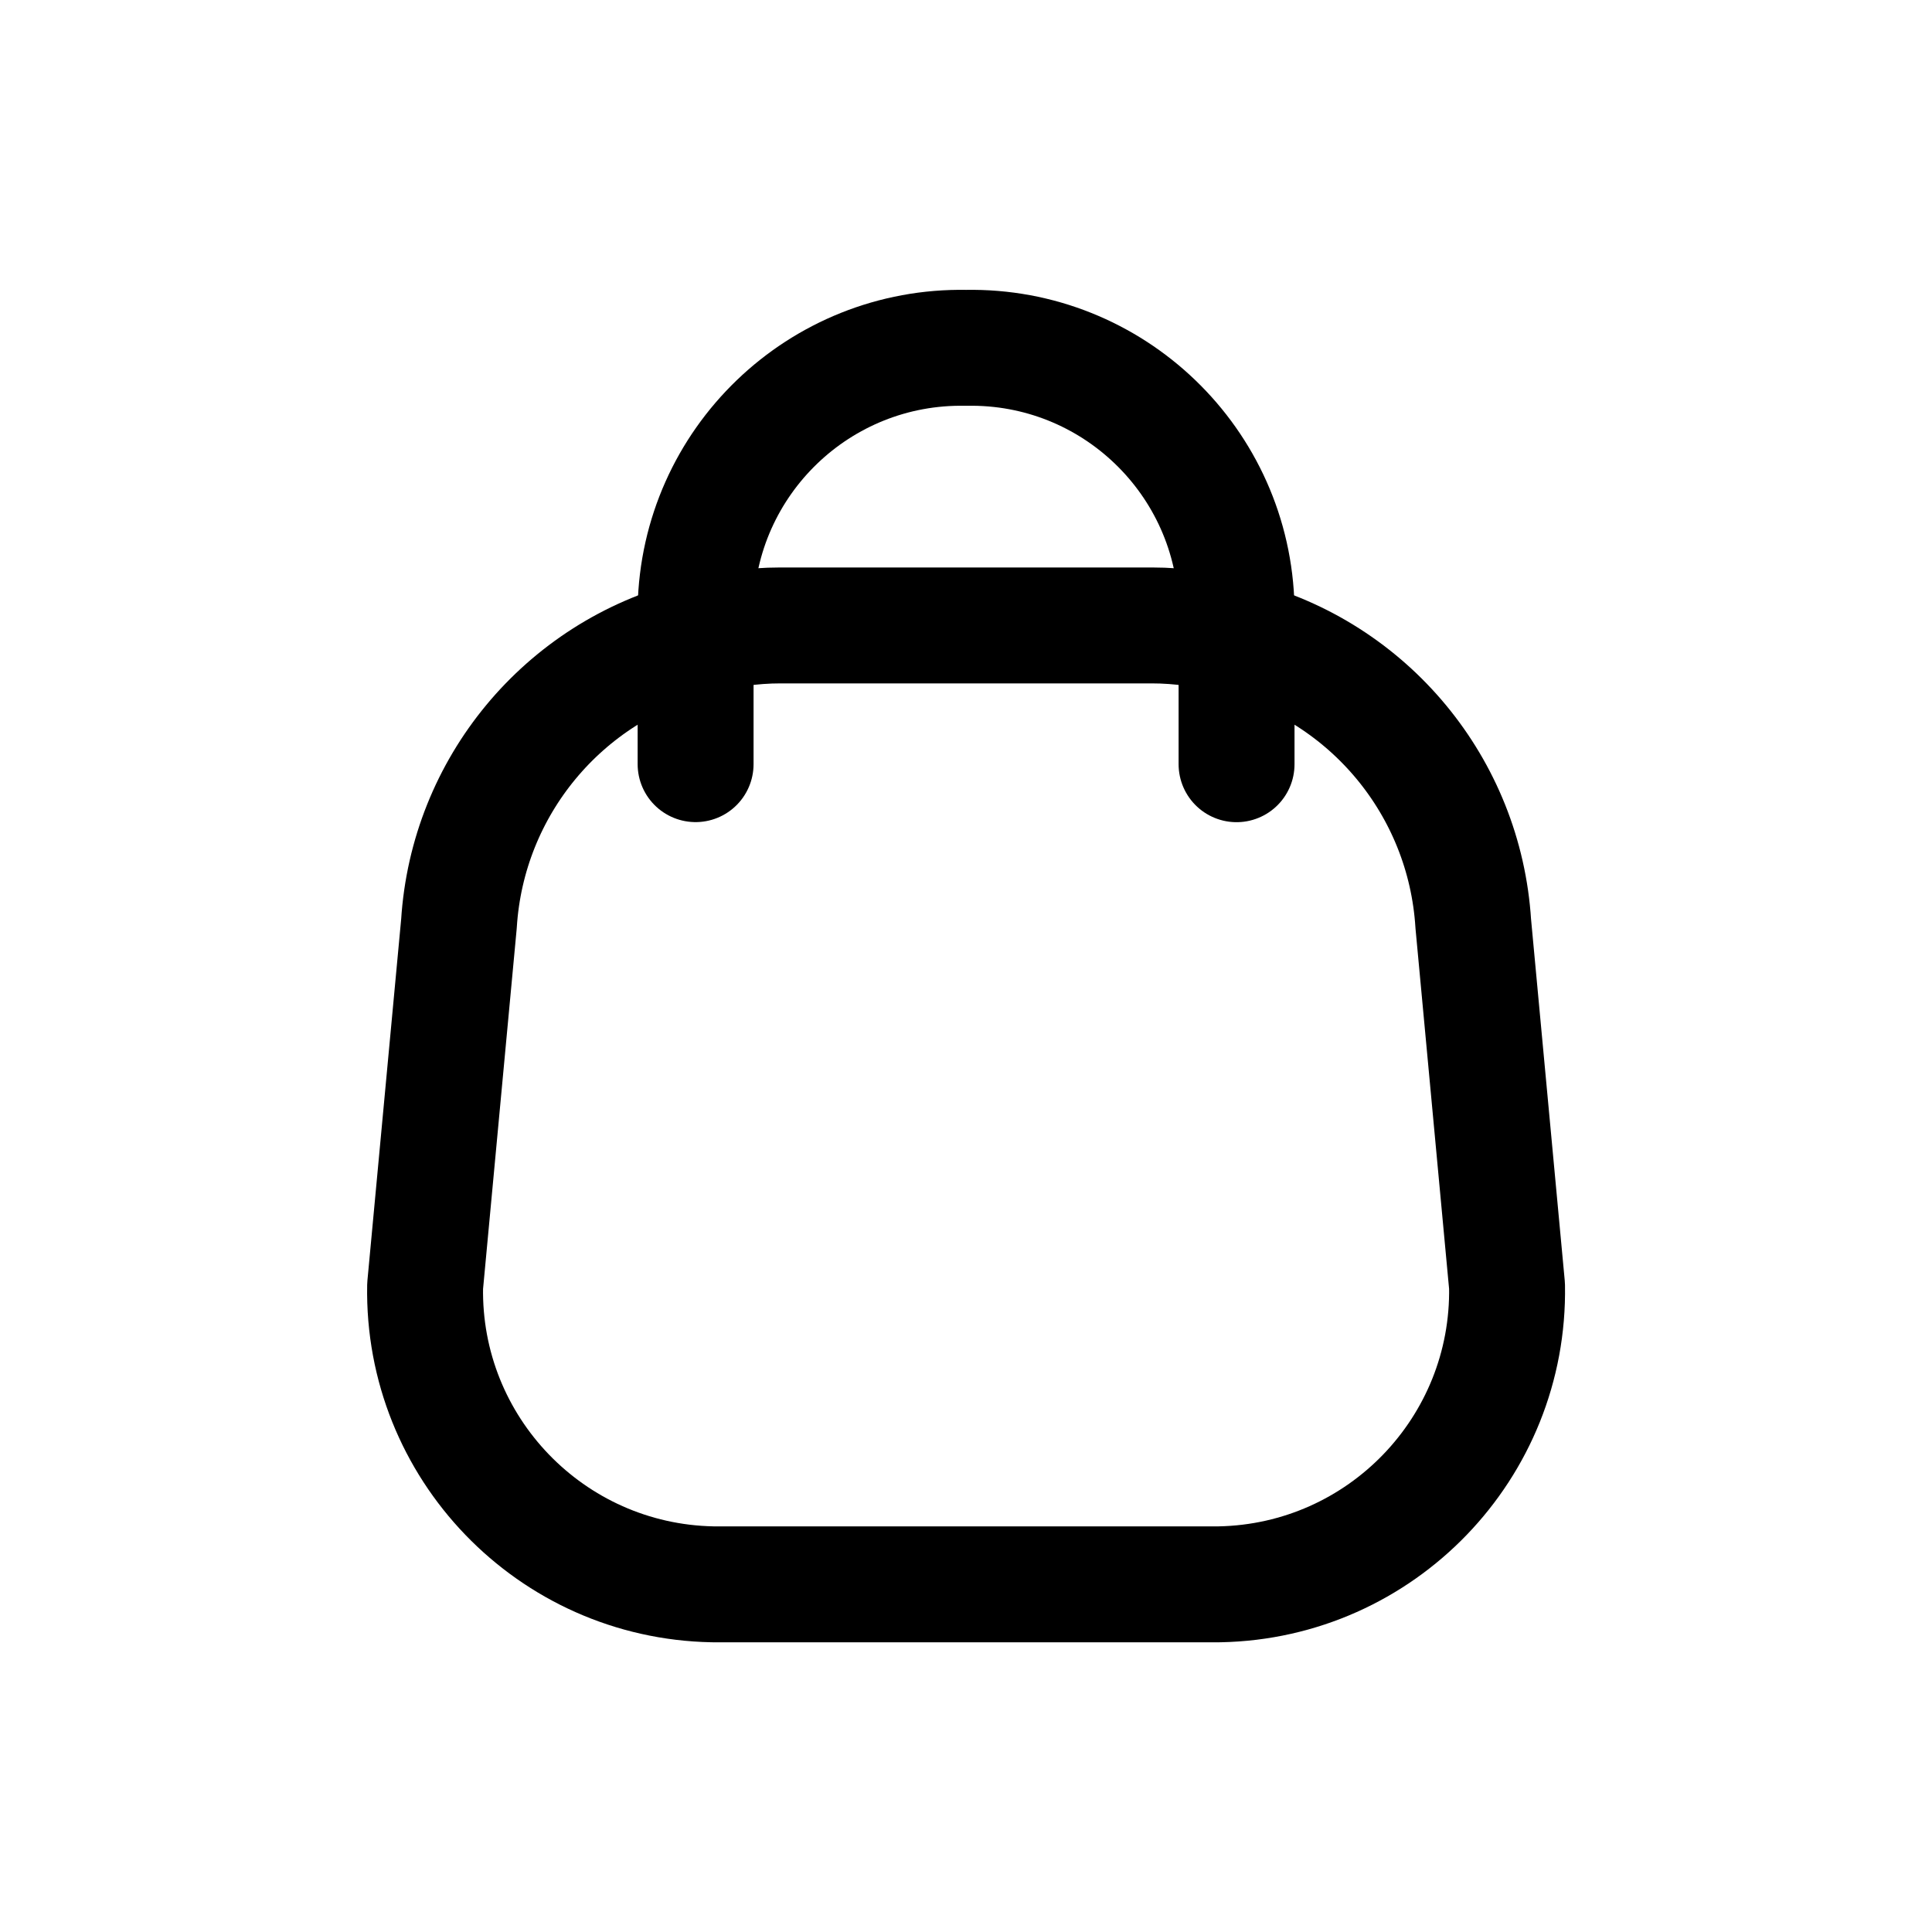
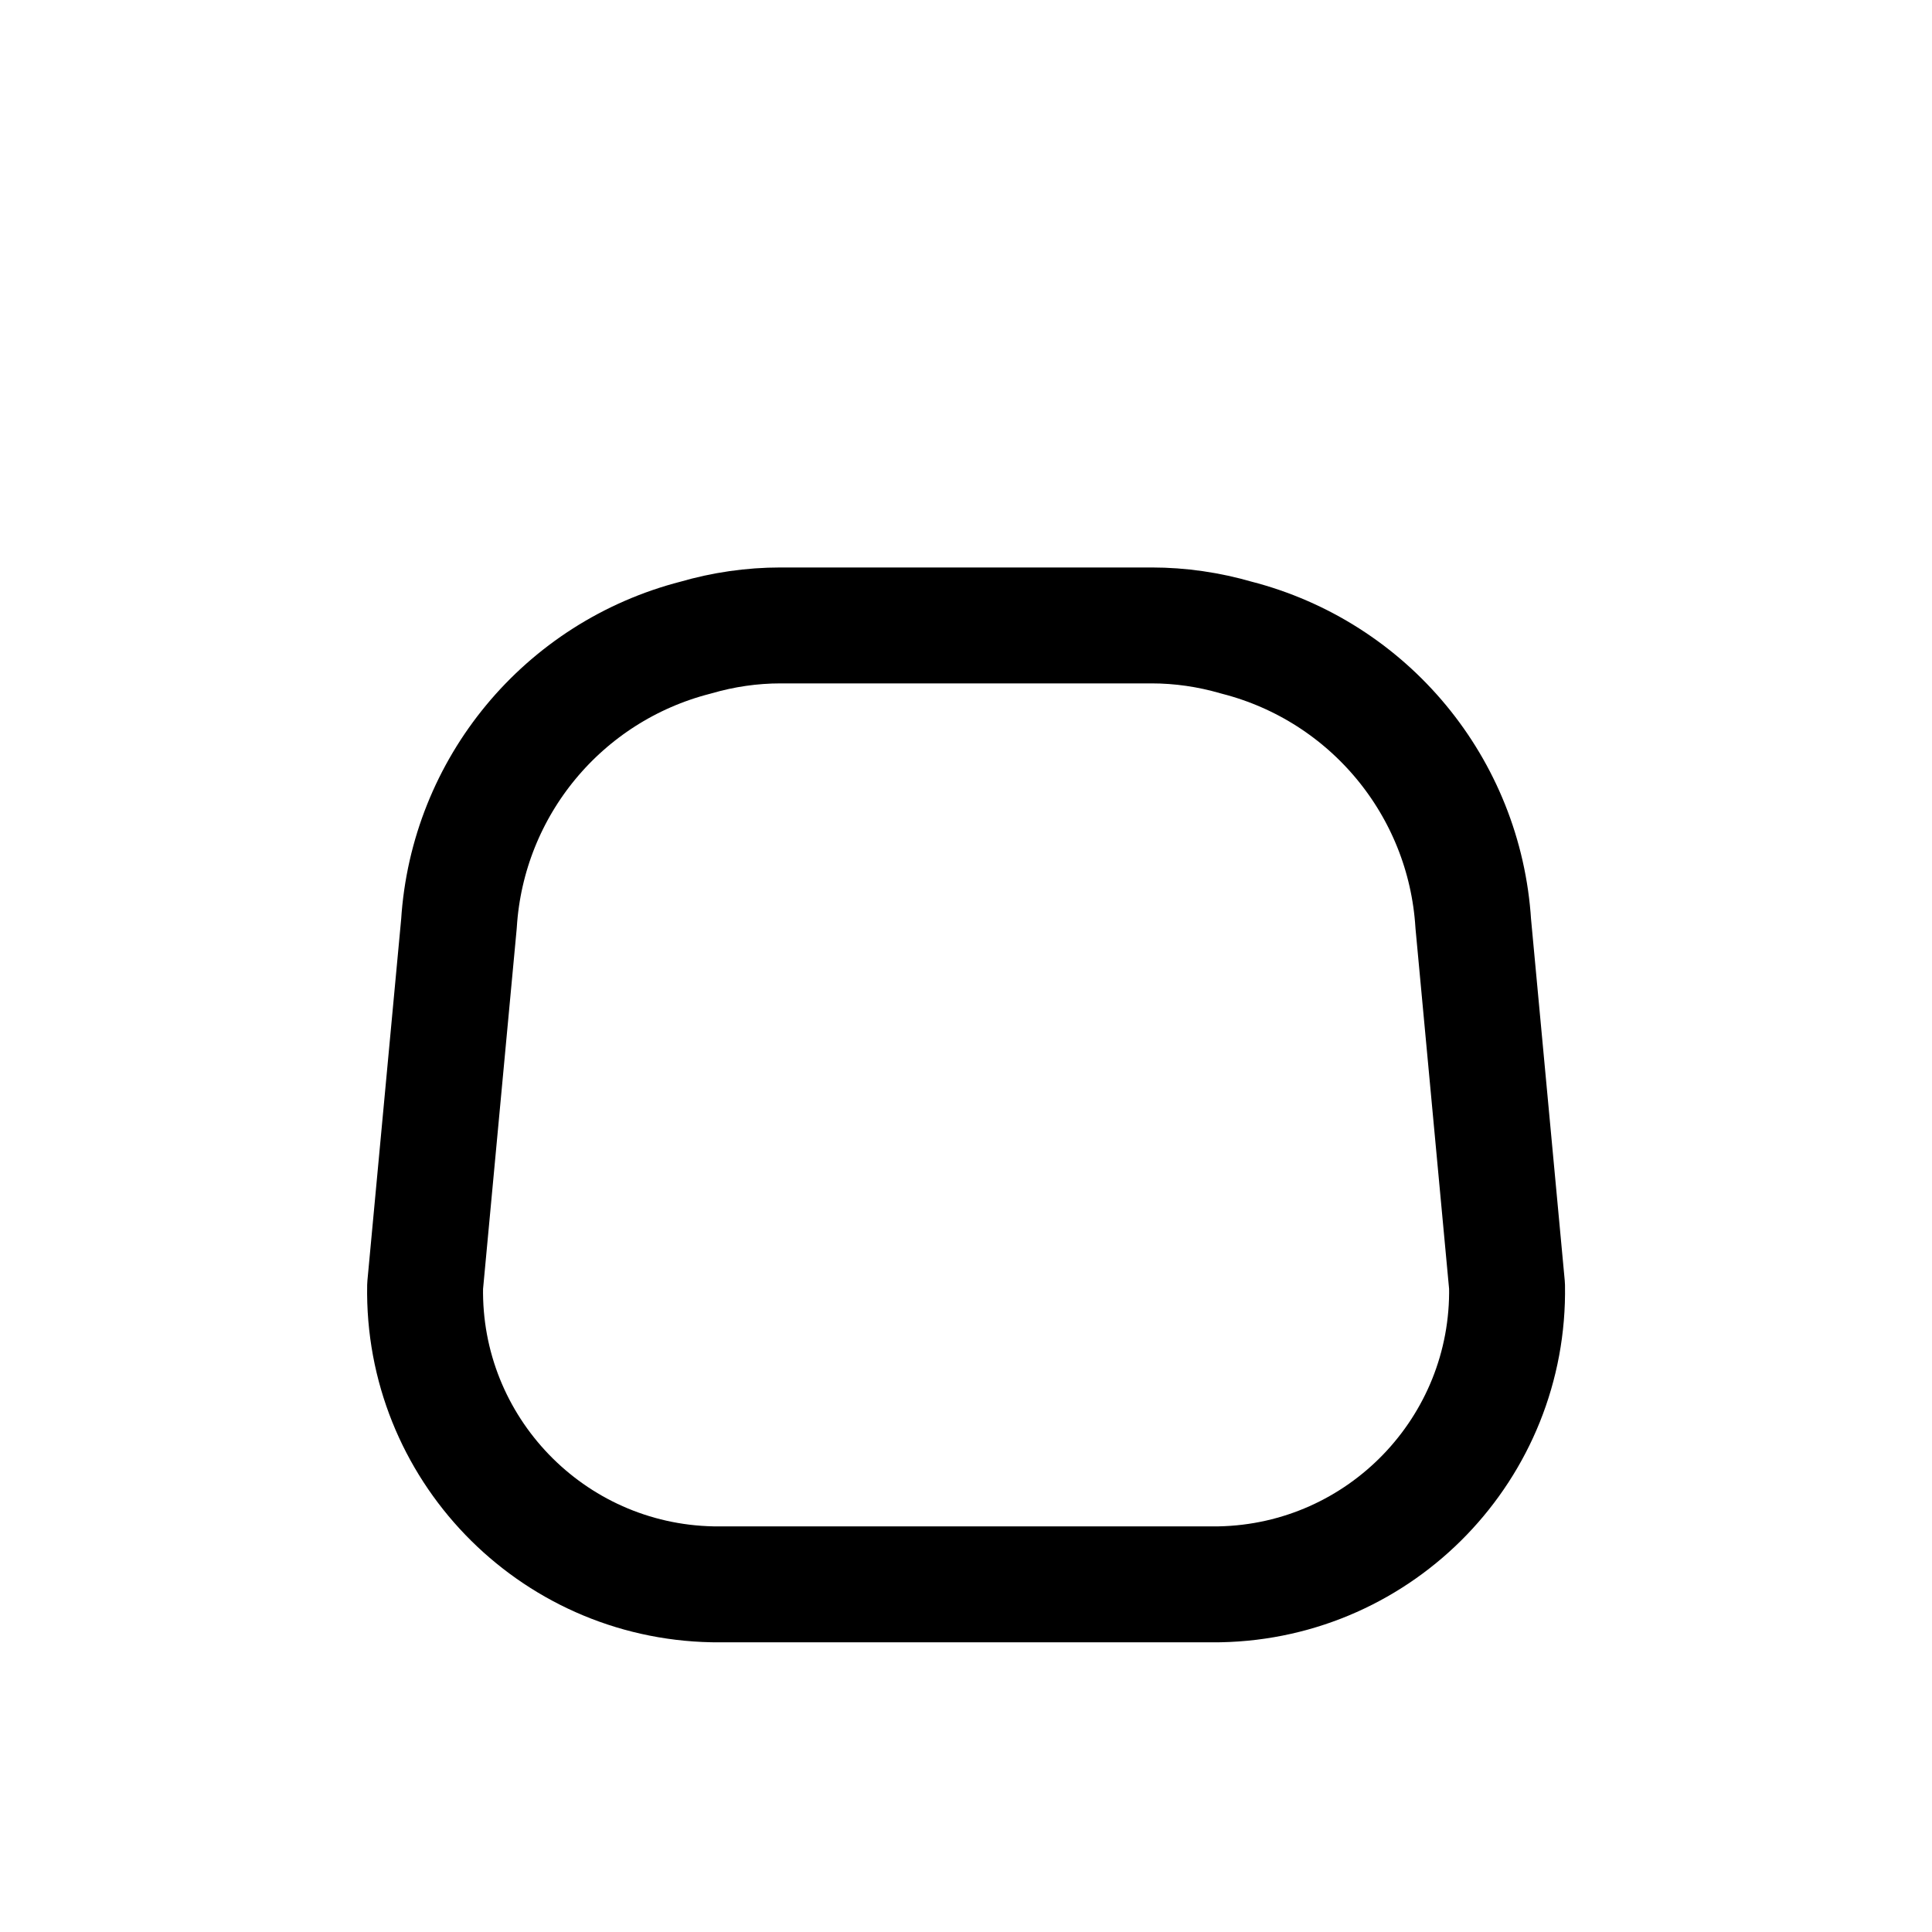
<svg xmlns="http://www.w3.org/2000/svg" width="800px" height="800px" viewBox="0 -0.5 25 25" fill="none">
  <path fill-rule="evenodd" clip-rule="evenodd" d="M5.501 16.141C5.463 18.233 7.128 19.961 9.221 20.001H15.781C17.873 19.961 19.538 18.233 19.501 16.141L19.064 11.453C18.953 9.685 17.716 8.191 16.001 7.751C15.643 7.647 15.273 7.593 14.901 7.593H10.101C9.728 7.593 9.358 7.647 9.001 7.751C7.286 8.191 6.05 9.684 5.939 11.451L5.501 16.141Z" stroke="#000000" stroke-width="1.5" stroke-linecap="round" stroke-linejoin="round" />
-   <path d="M16.001 9.389V7.368C15.963 5.472 14.396 3.965 12.501 4.001C10.605 3.965 9.038 5.472 9.001 7.368V9.388" stroke="#000000" stroke-width="1.5" stroke-linecap="round" stroke-linejoin="round" />
</svg>